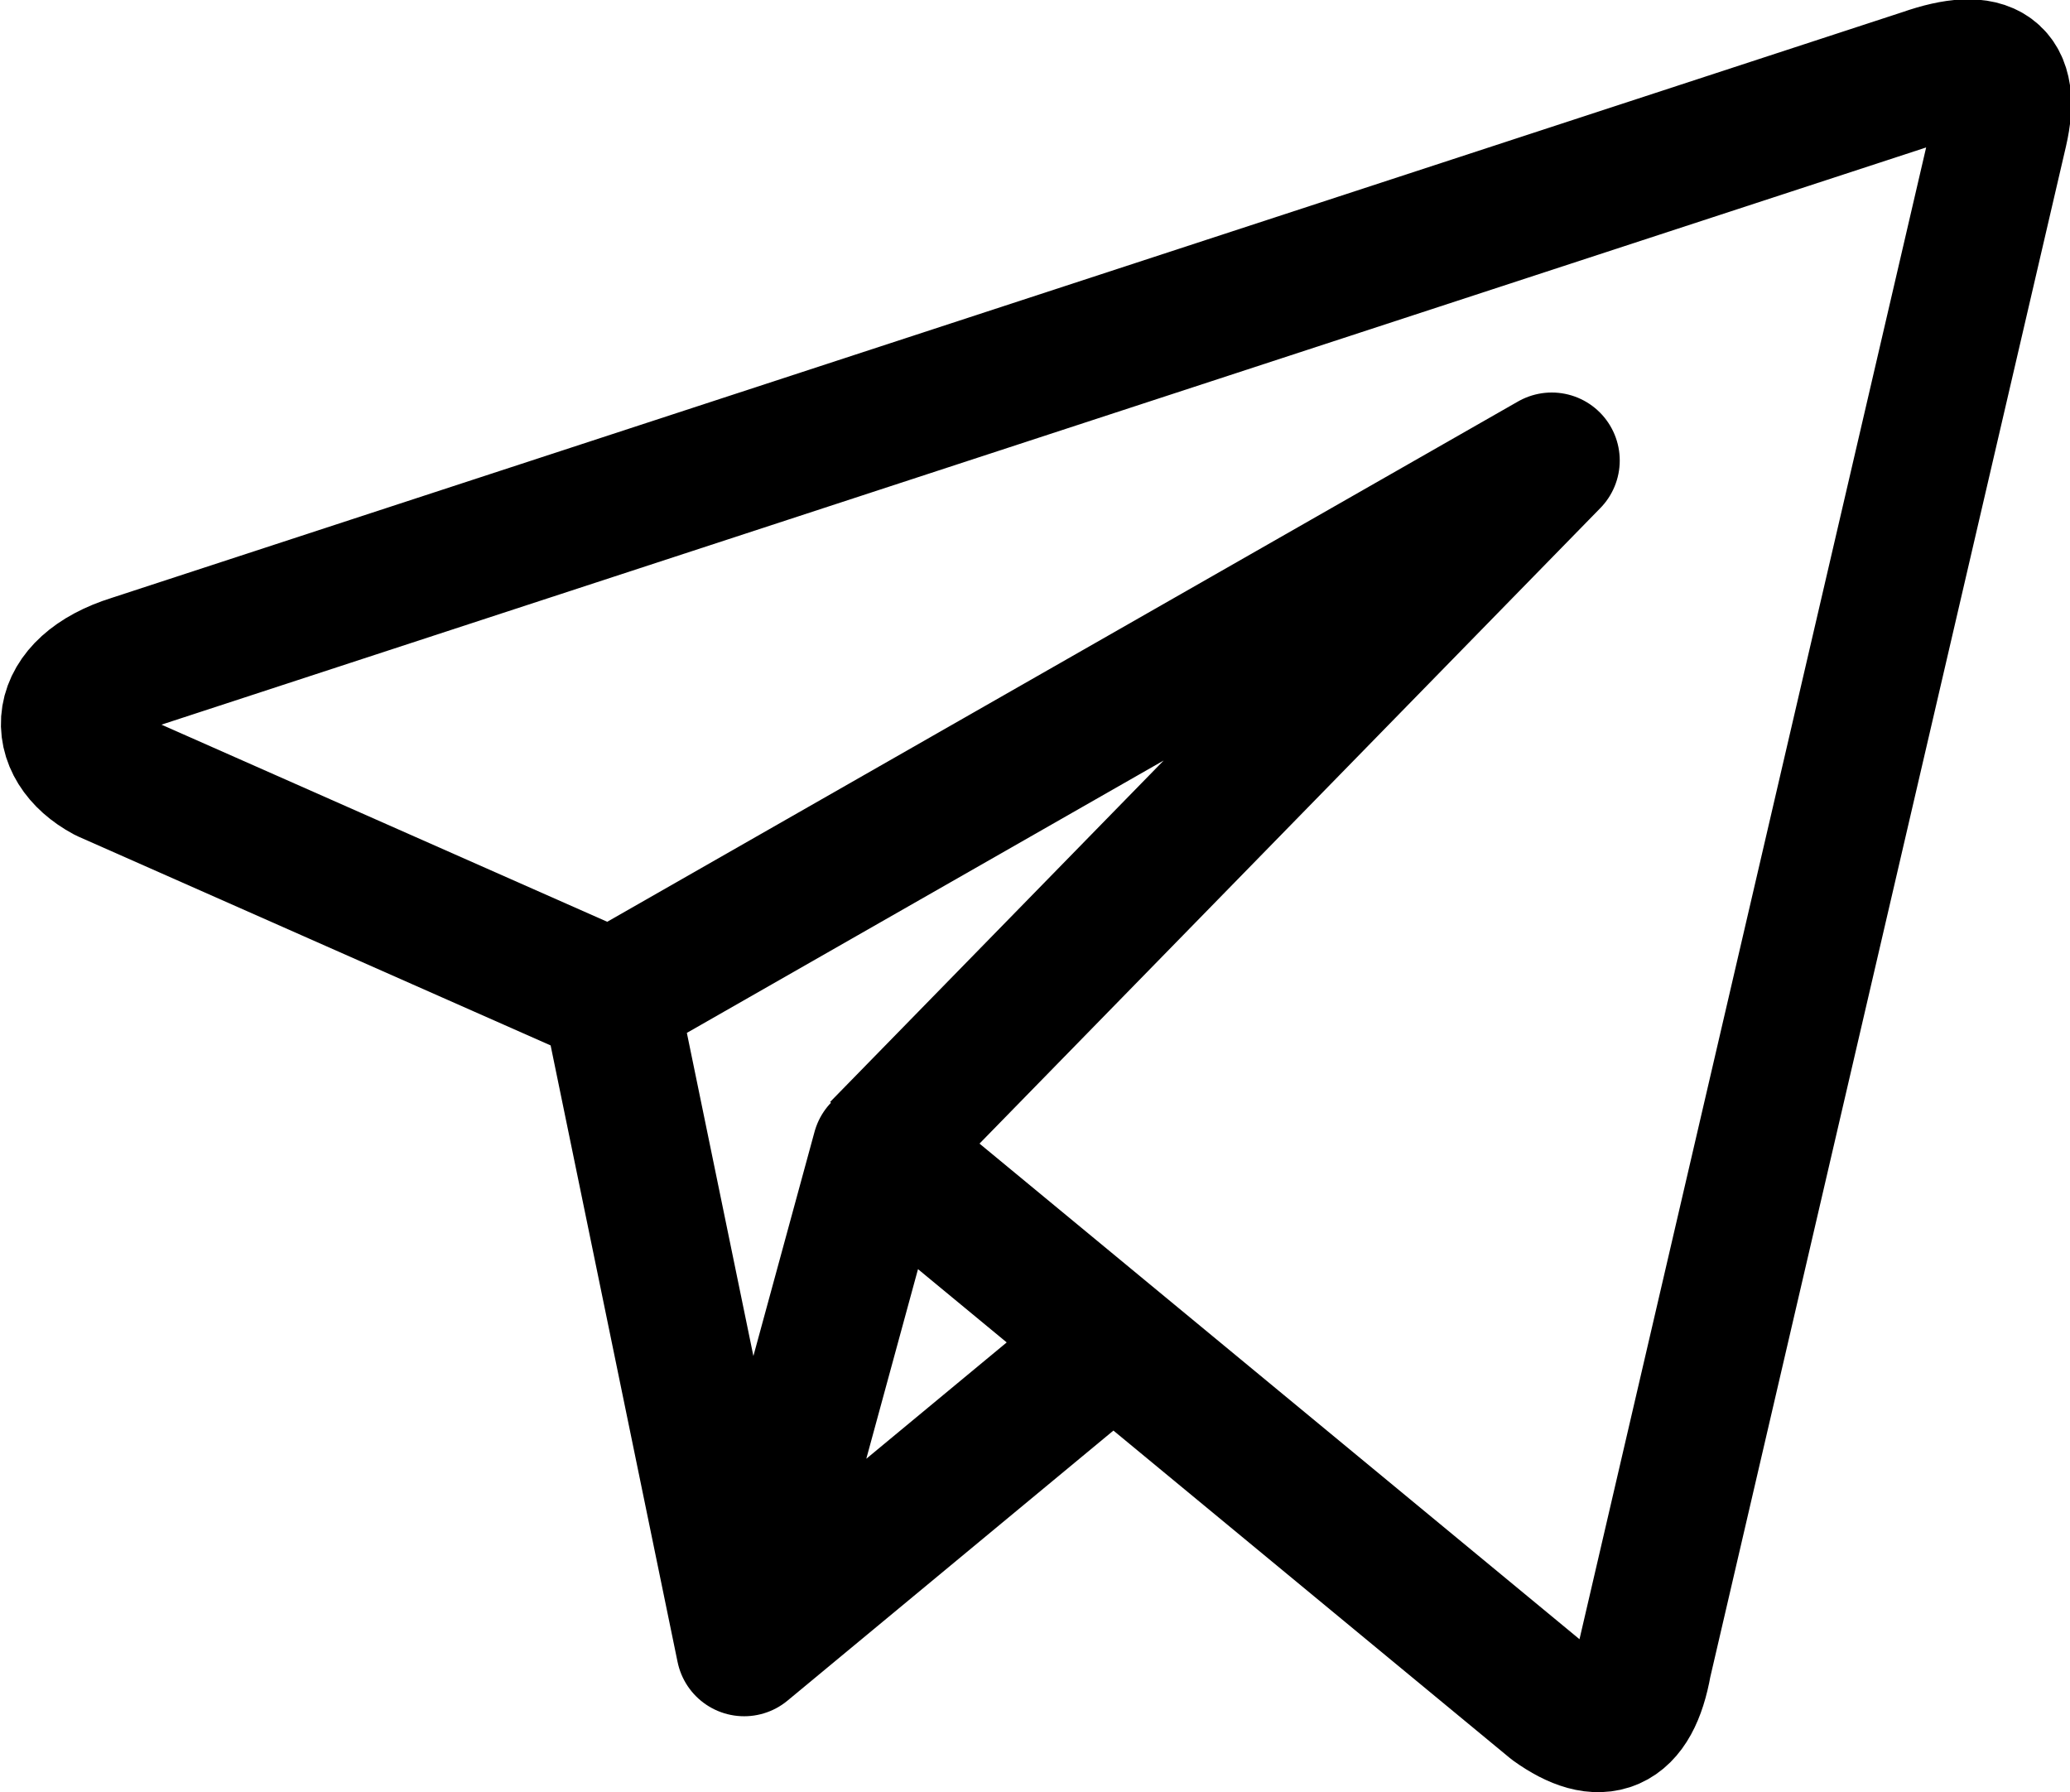
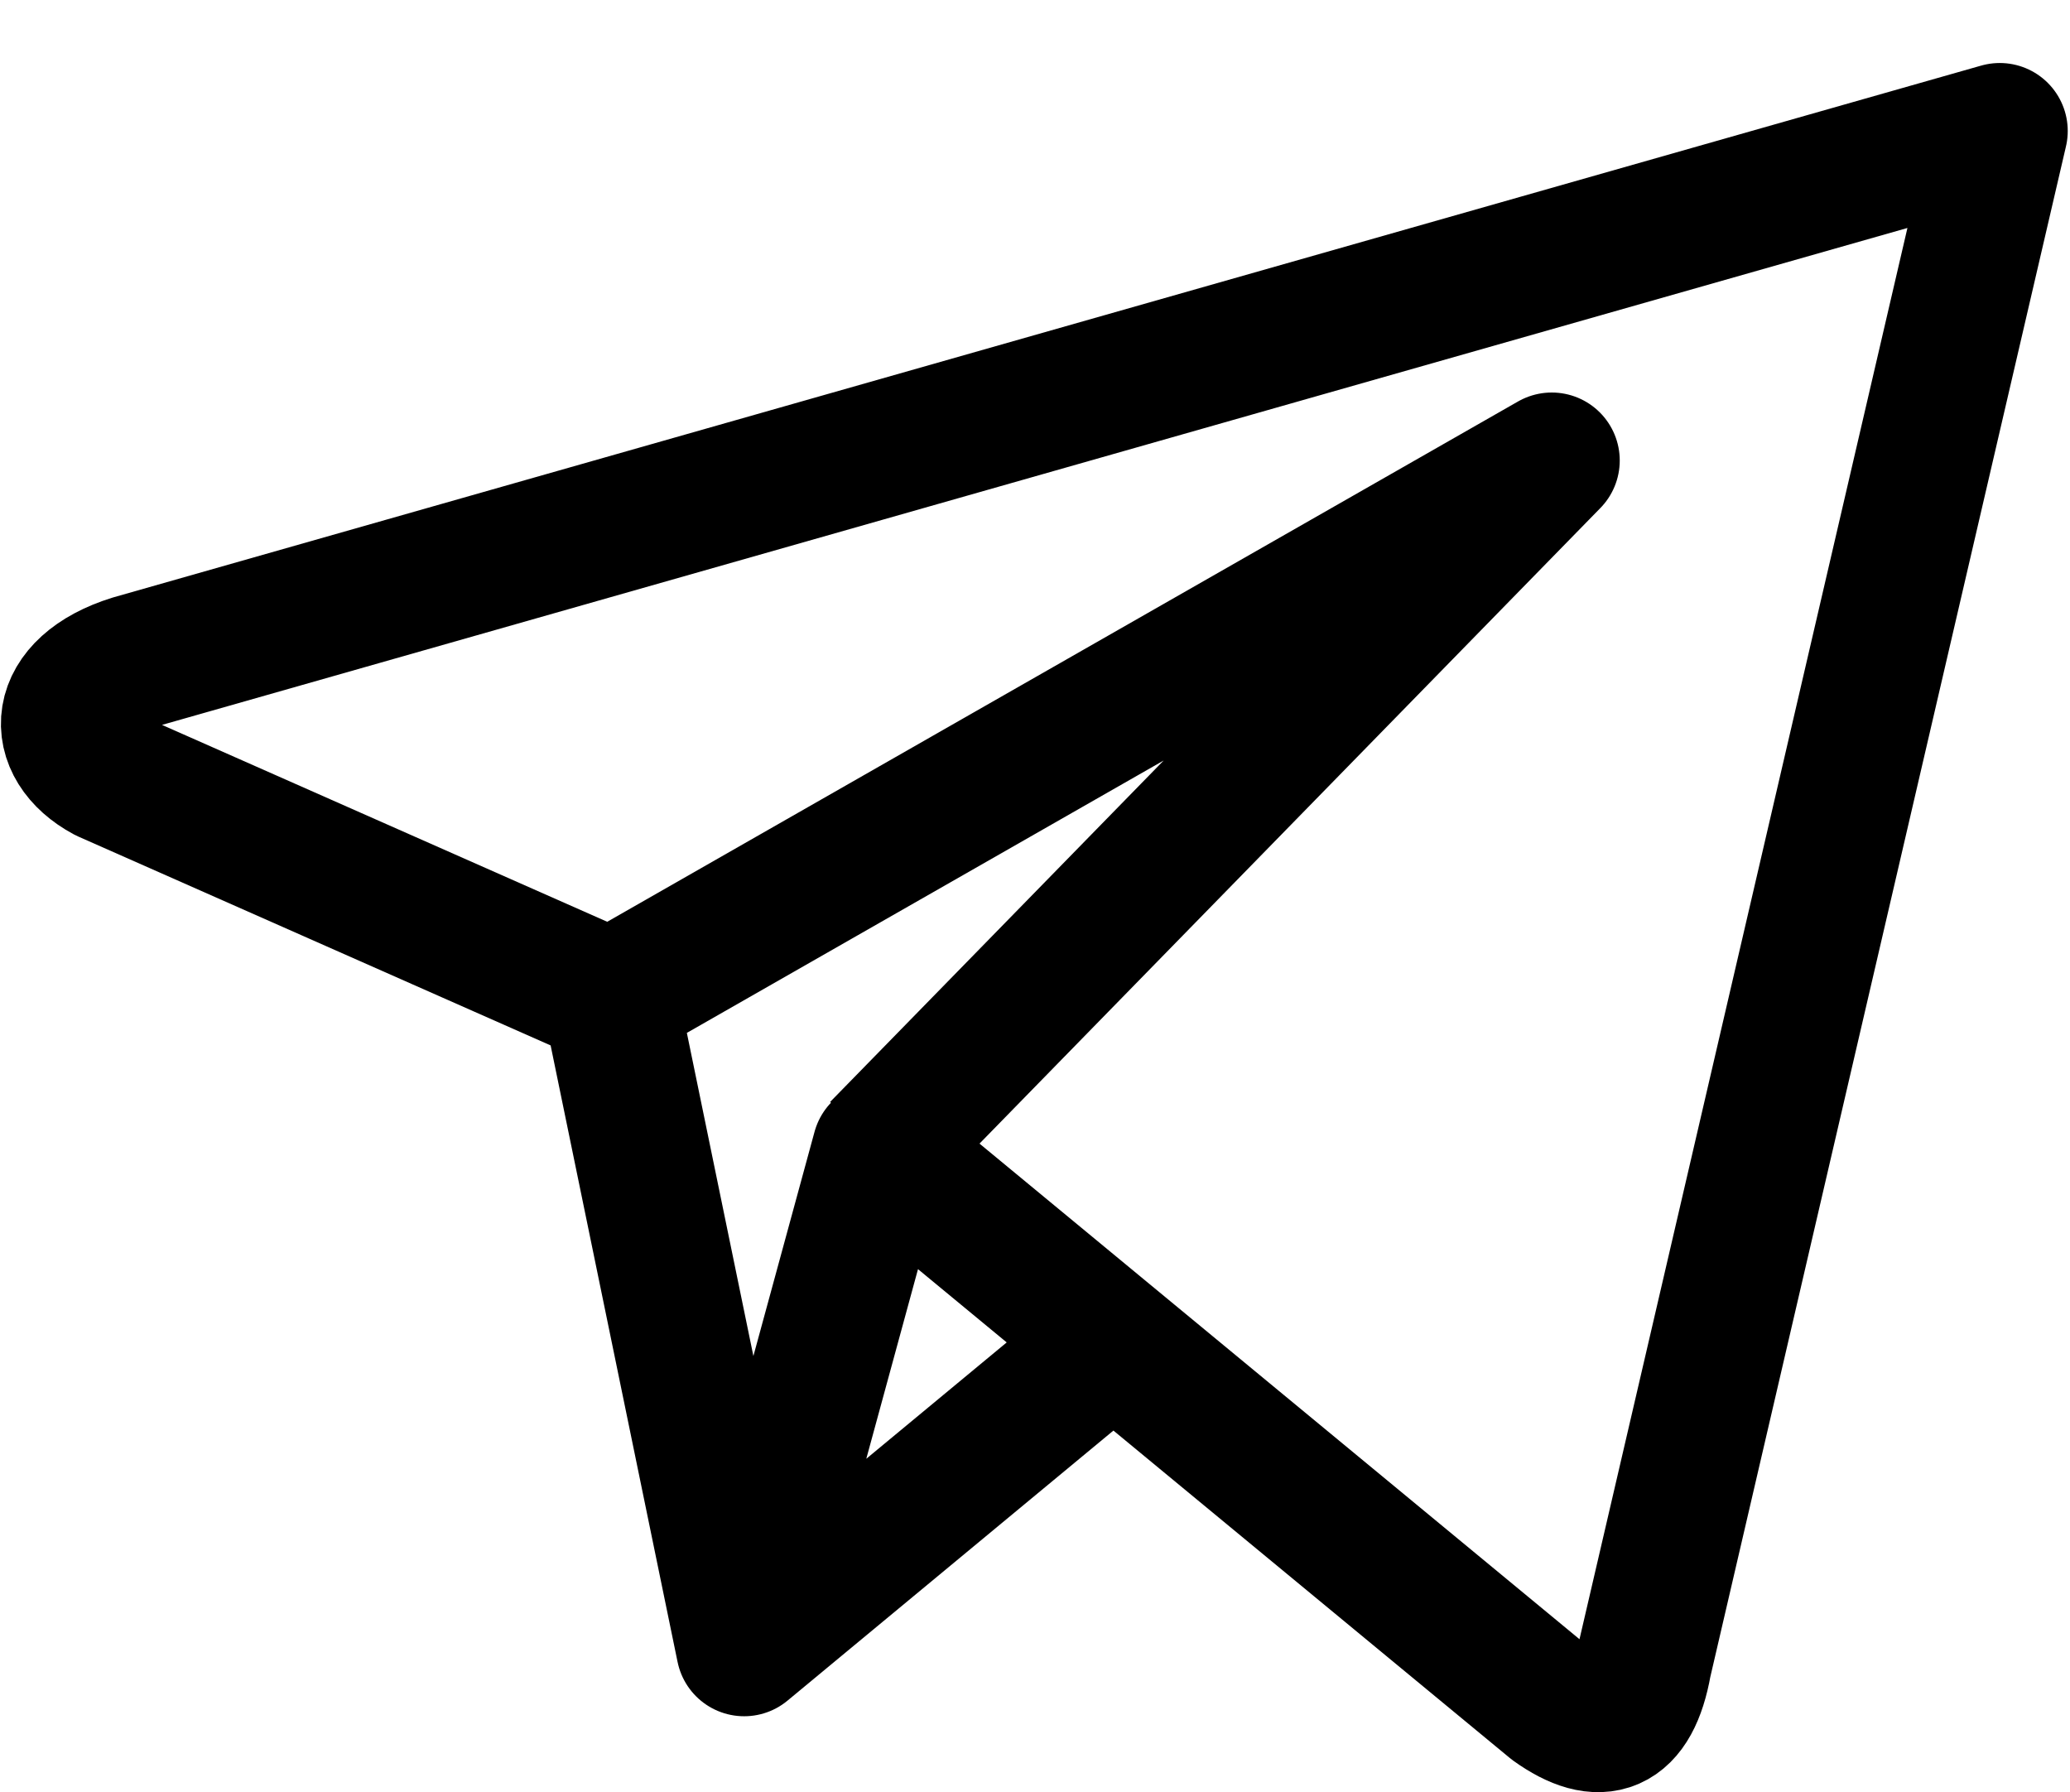
<svg xmlns="http://www.w3.org/2000/svg" id="Слой_1" data-name="Слой 1" viewBox="0 0 91.35 79.08">
  <defs>
    <style>.cls-1{fill:none;stroke:#000;stroke-linejoin:round;stroke-width:6px;}</style>
  </defs>
-   <path class="cls-1" d="M30.09,56.65,36,85.35,52.27,71.87,36,85.35l6-22,29.7,24.53c2.08,1.49,3.49,1,4-1.88l15.71-67.6C92,15.84,90.93,15,88.07,16L9,41.86c-3.47,1.08-3.54,3.66-1.17,4.93l22.3,9.86L71.64,32.94l-29.7,30.4" transform="translate(-3.16 -12.62)" />
+   <path class="cls-1" d="M30.09,56.65,36,85.35,52.27,71.87,36,85.35l6-22,29.7,24.53c2.08,1.49,3.49,1,4-1.88l15.71-67.6L9,41.86c-3.47,1.08-3.54,3.66-1.17,4.93l22.3,9.86L71.64,32.94l-29.7,30.4" transform="translate(-3.16 -12.62)" />
</svg>